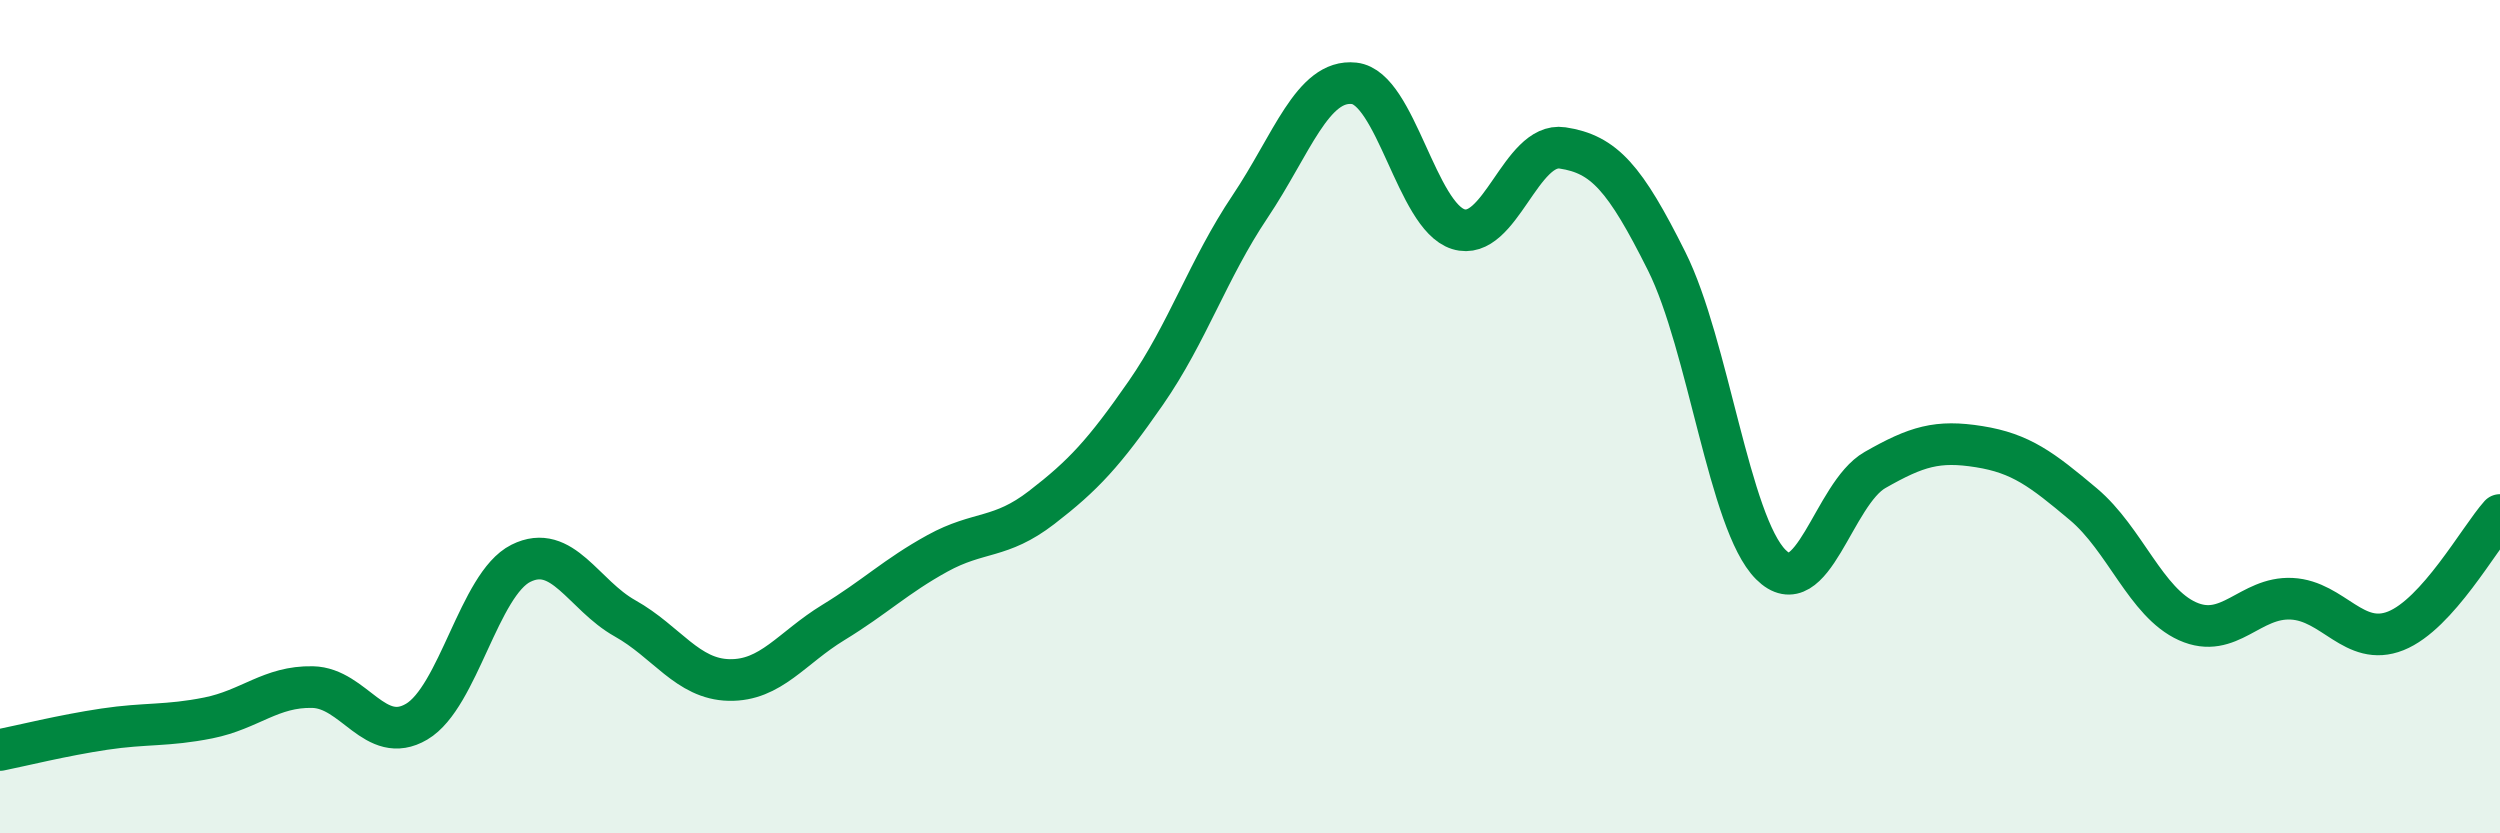
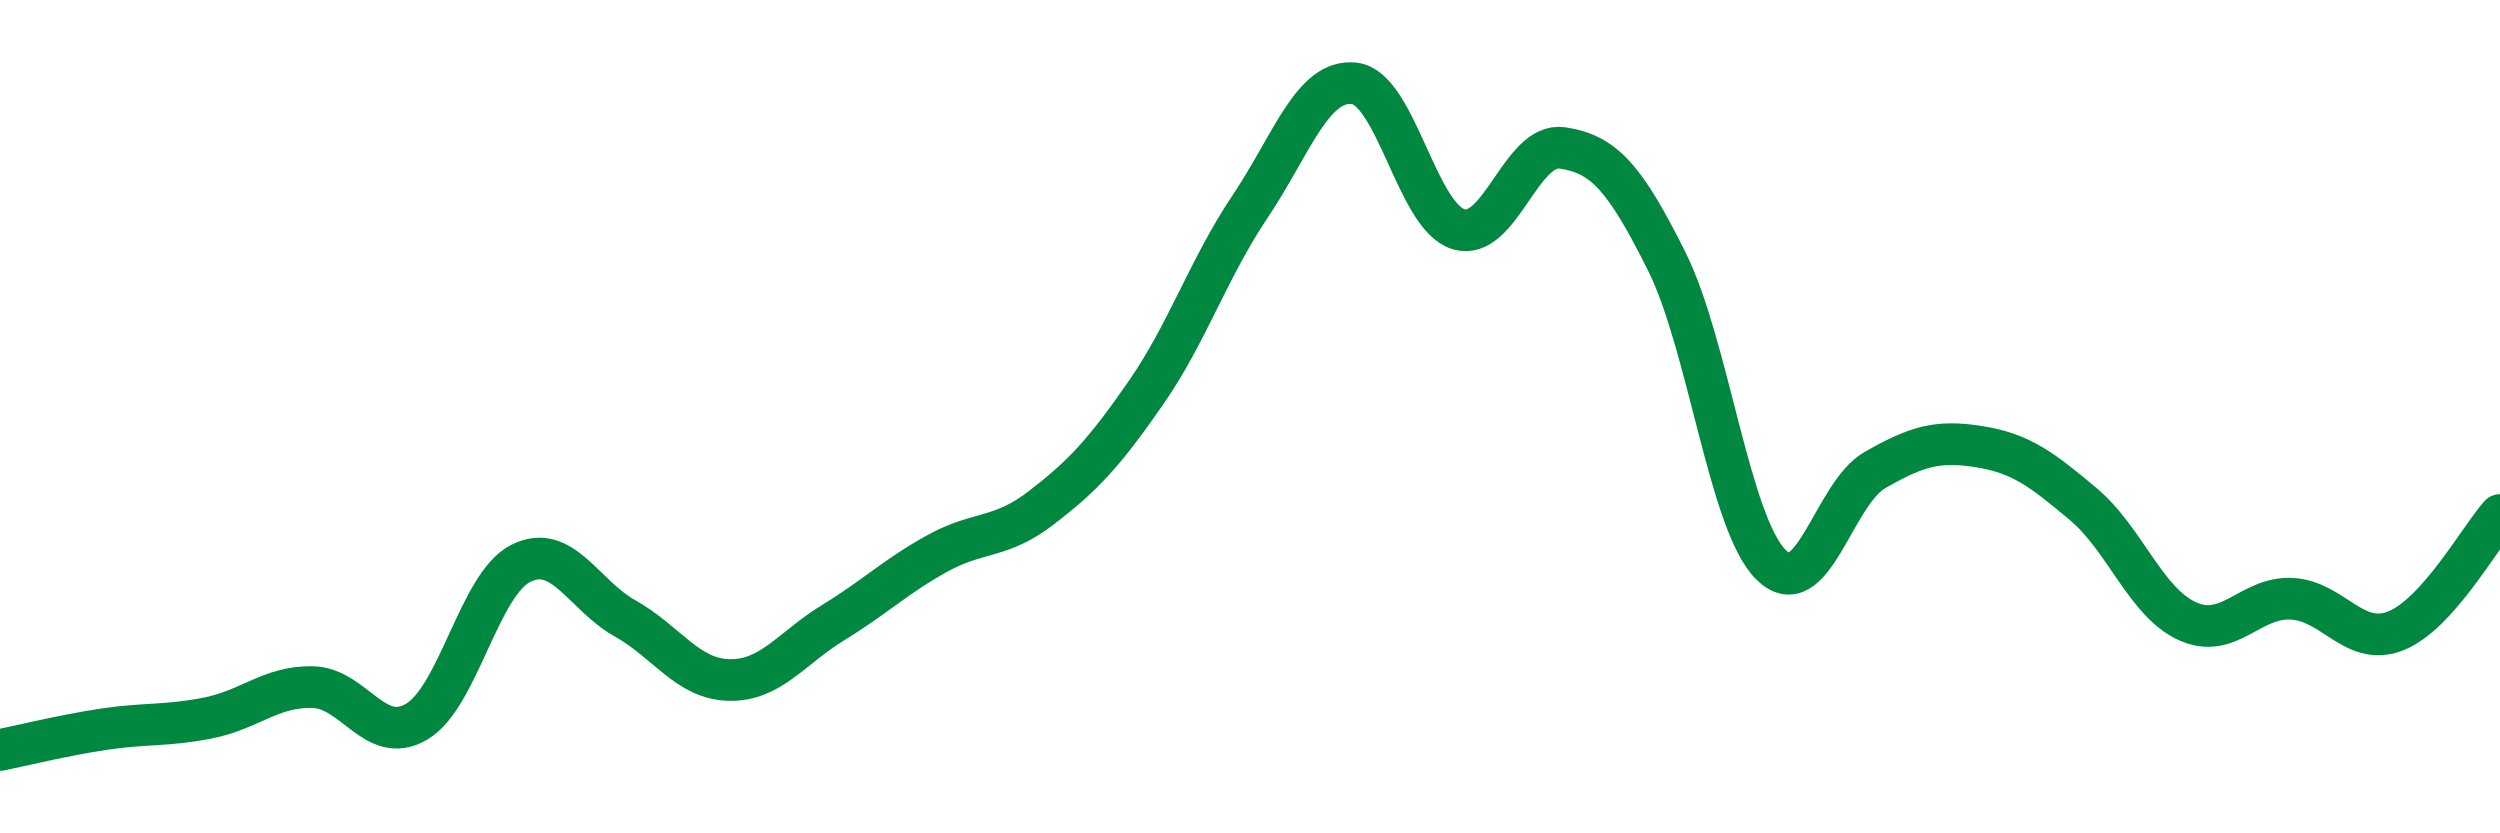
<svg xmlns="http://www.w3.org/2000/svg" width="60" height="20" viewBox="0 0 60 20">
-   <path d="M 0,18 C 0.5,17.9 1.5,17.65 2.5,17.5 C 3.5,17.35 4,17.43 5,17.23 C 6,17.03 6.5,16.47 7.5,16.49 C 8.5,16.51 9,17.91 10,17.32 C 11,16.73 11.5,14.02 12.5,13.52 C 13.5,13.02 14,14.28 15,14.84 C 16,15.4 16.5,16.3 17.5,16.32 C 18.5,16.34 19,15.55 20,14.94 C 21,14.33 21.5,13.83 22.5,13.28 C 23.5,12.73 24,12.95 25,12.18 C 26,11.41 26.5,10.87 27.5,9.43 C 28.5,7.99 29,6.45 30,4.96 C 31,3.47 31.5,1.89 32.5,2 C 33.5,2.11 34,5.19 35,5.5 C 36,5.81 36.5,3.4 37.5,3.55 C 38.5,3.7 39,4.27 40,6.27 C 41,8.27 41.5,12.55 42.5,13.55 C 43.5,14.55 44,11.85 45,11.28 C 46,10.71 46.5,10.56 47.5,10.72 C 48.5,10.88 49,11.26 50,12.1 C 51,12.94 51.5,14.46 52.5,14.91 C 53.5,15.36 54,14.32 55,14.37 C 56,14.42 56.5,15.54 57.5,15.14 C 58.5,14.74 59.5,12.92 60,12.36L60 20L0 20Z" fill="#008740" opacity="0.1" stroke-linecap="round" stroke-linejoin="round" />
  <path d="M 0,18 C 0.5,17.9 1.5,17.65 2.5,17.5 C 3.5,17.35 4,17.43 5,17.23 C 6,17.03 6.5,16.47 7.5,16.49 C 8.5,16.51 9,17.91 10,17.32 C 11,16.73 11.5,14.02 12.5,13.52 C 13.5,13.02 14,14.28 15,14.84 C 16,15.4 16.5,16.3 17.5,16.32 C 18.5,16.34 19,15.55 20,14.94 C 21,14.33 21.5,13.83 22.5,13.28 C 23.5,12.73 24,12.95 25,12.18 C 26,11.41 26.5,10.87 27.5,9.43 C 28.5,7.99 29,6.45 30,4.96 C 31,3.47 31.5,1.89 32.5,2 C 33.5,2.11 34,5.19 35,5.5 C 36,5.81 36.5,3.4 37.5,3.55 C 38.5,3.7 39,4.27 40,6.27 C 41,8.27 41.5,12.55 42.5,13.55 C 43.5,14.55 44,11.85 45,11.28 C 46,10.71 46.5,10.56 47.5,10.72 C 48.5,10.88 49,11.26 50,12.1 C 51,12.94 51.5,14.46 52.5,14.91 C 53.5,15.36 54,14.32 55,14.37 C 56,14.42 56.5,15.54 57.5,15.14 C 58.5,14.74 59.5,12.92 60,12.36" stroke="#008740" stroke-width="1" fill="none" stroke-linecap="round" stroke-linejoin="round" />
</svg>